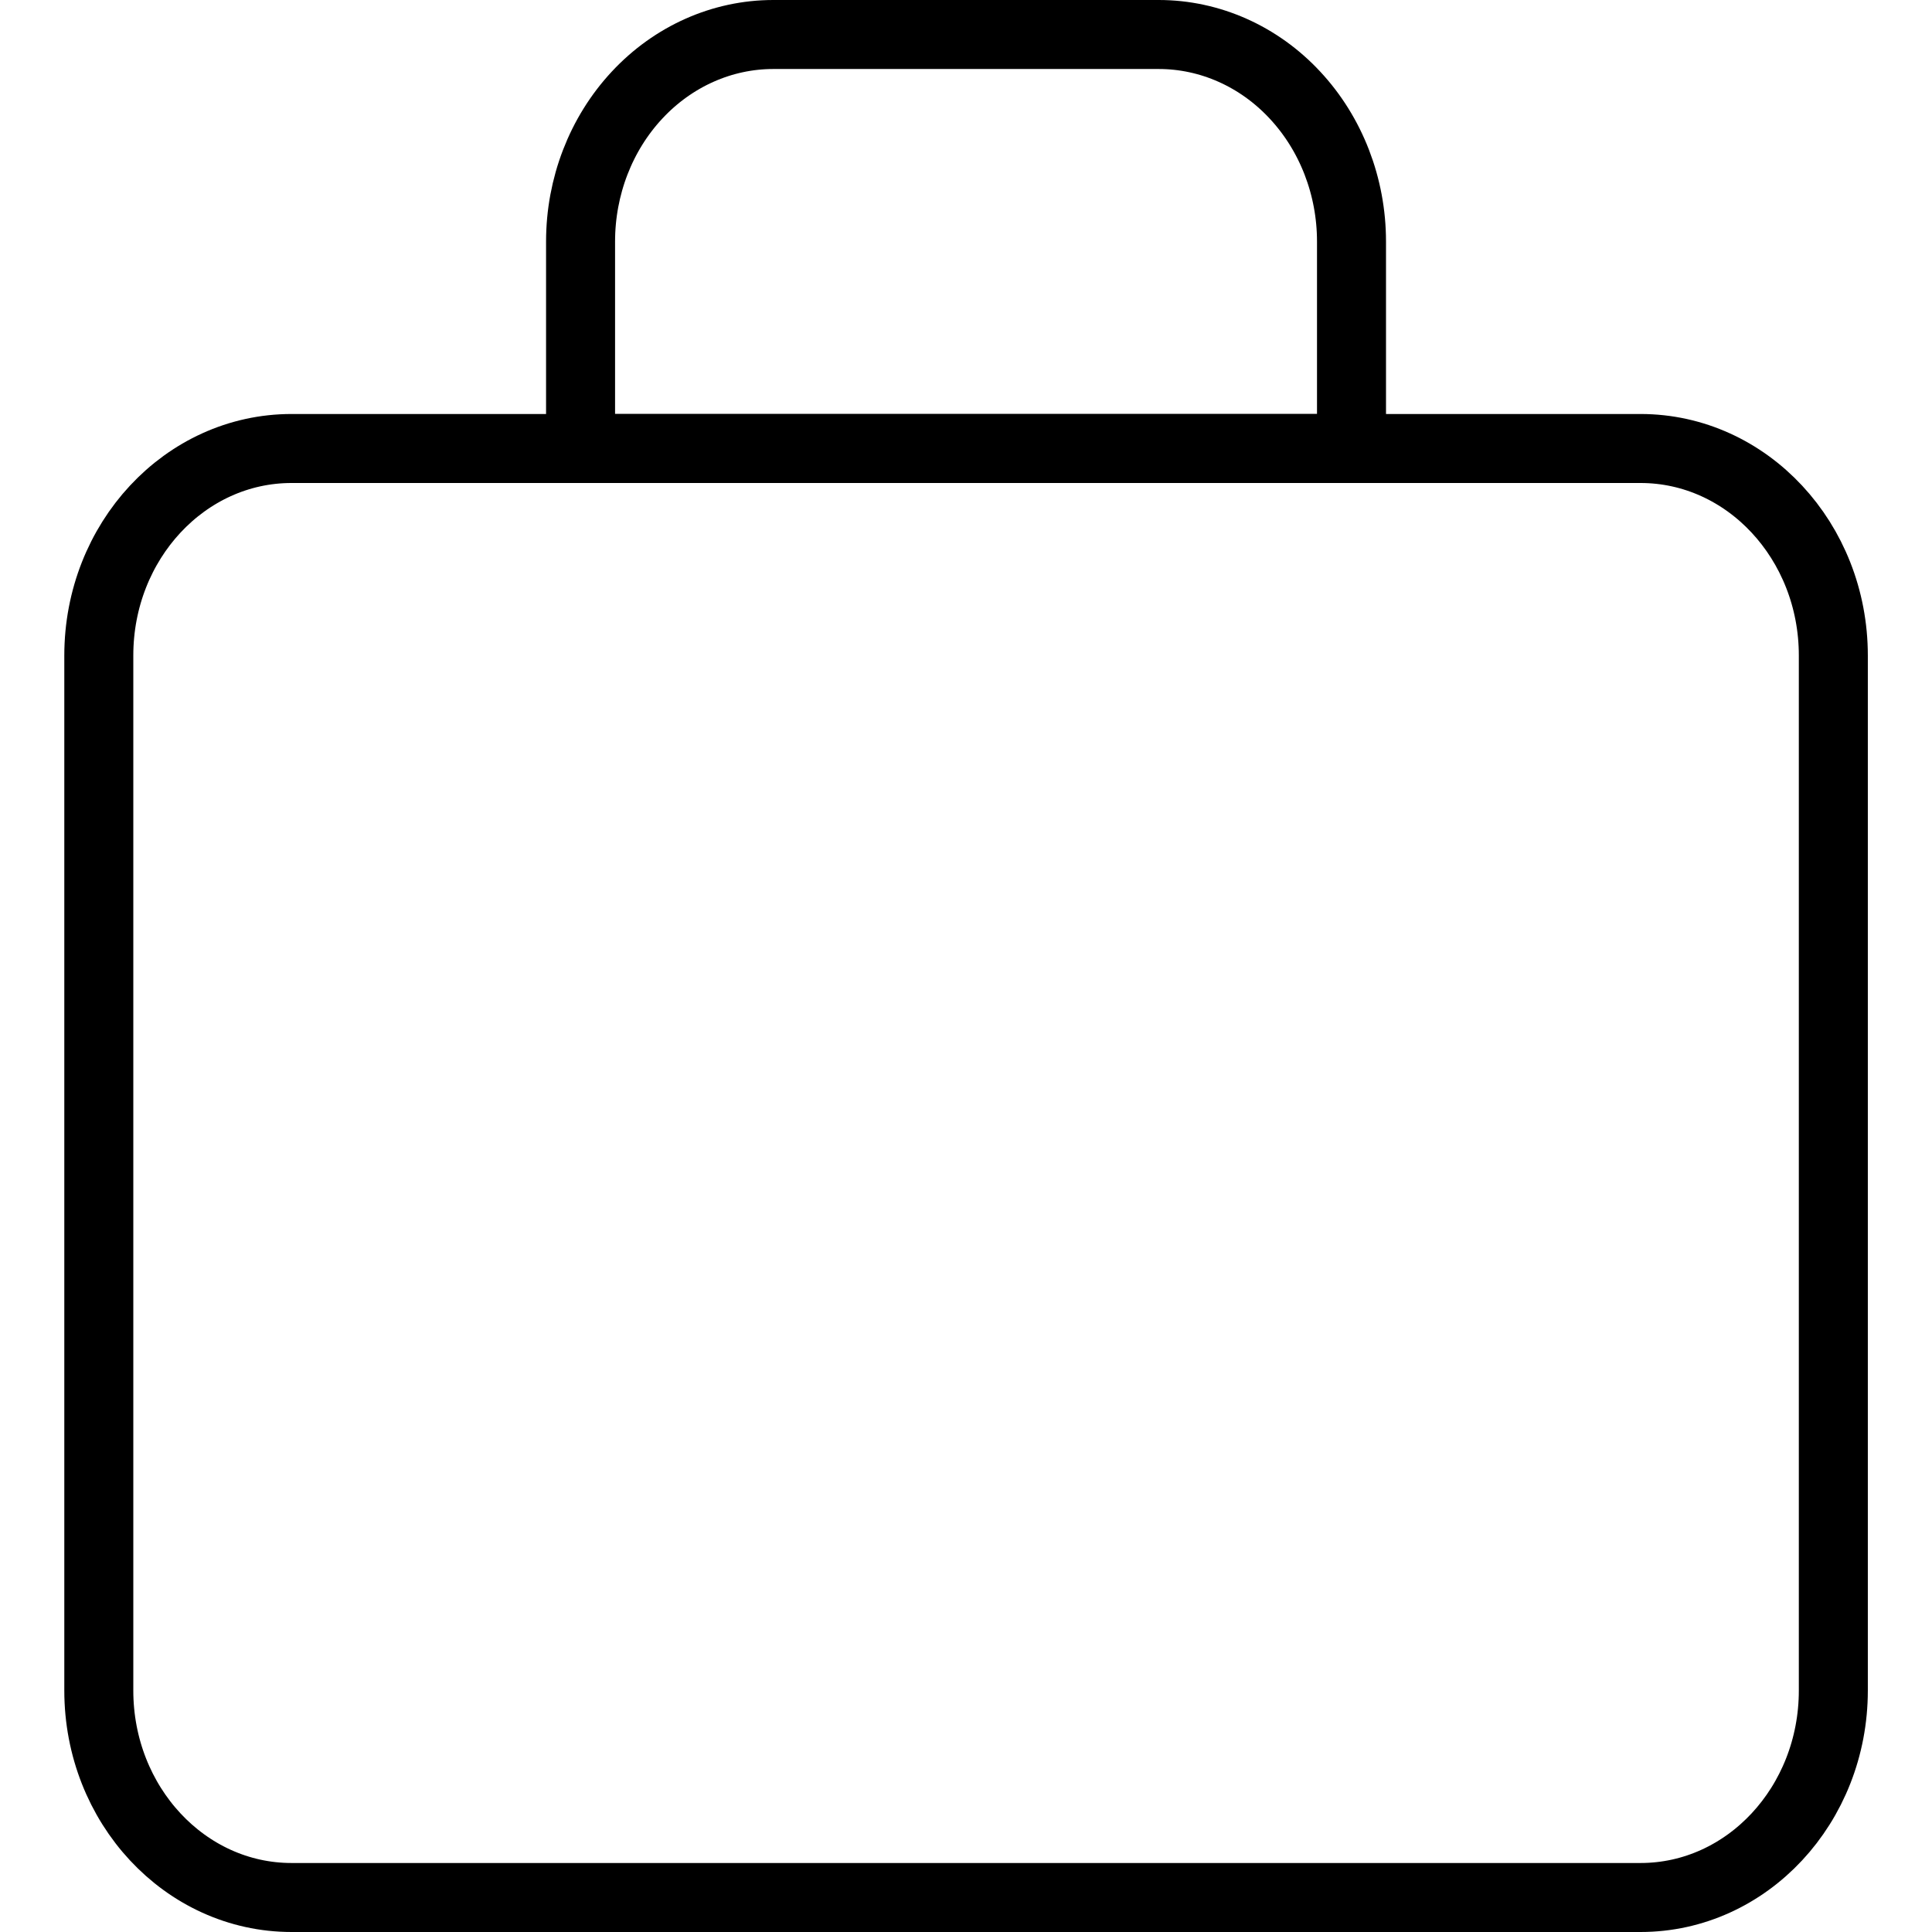
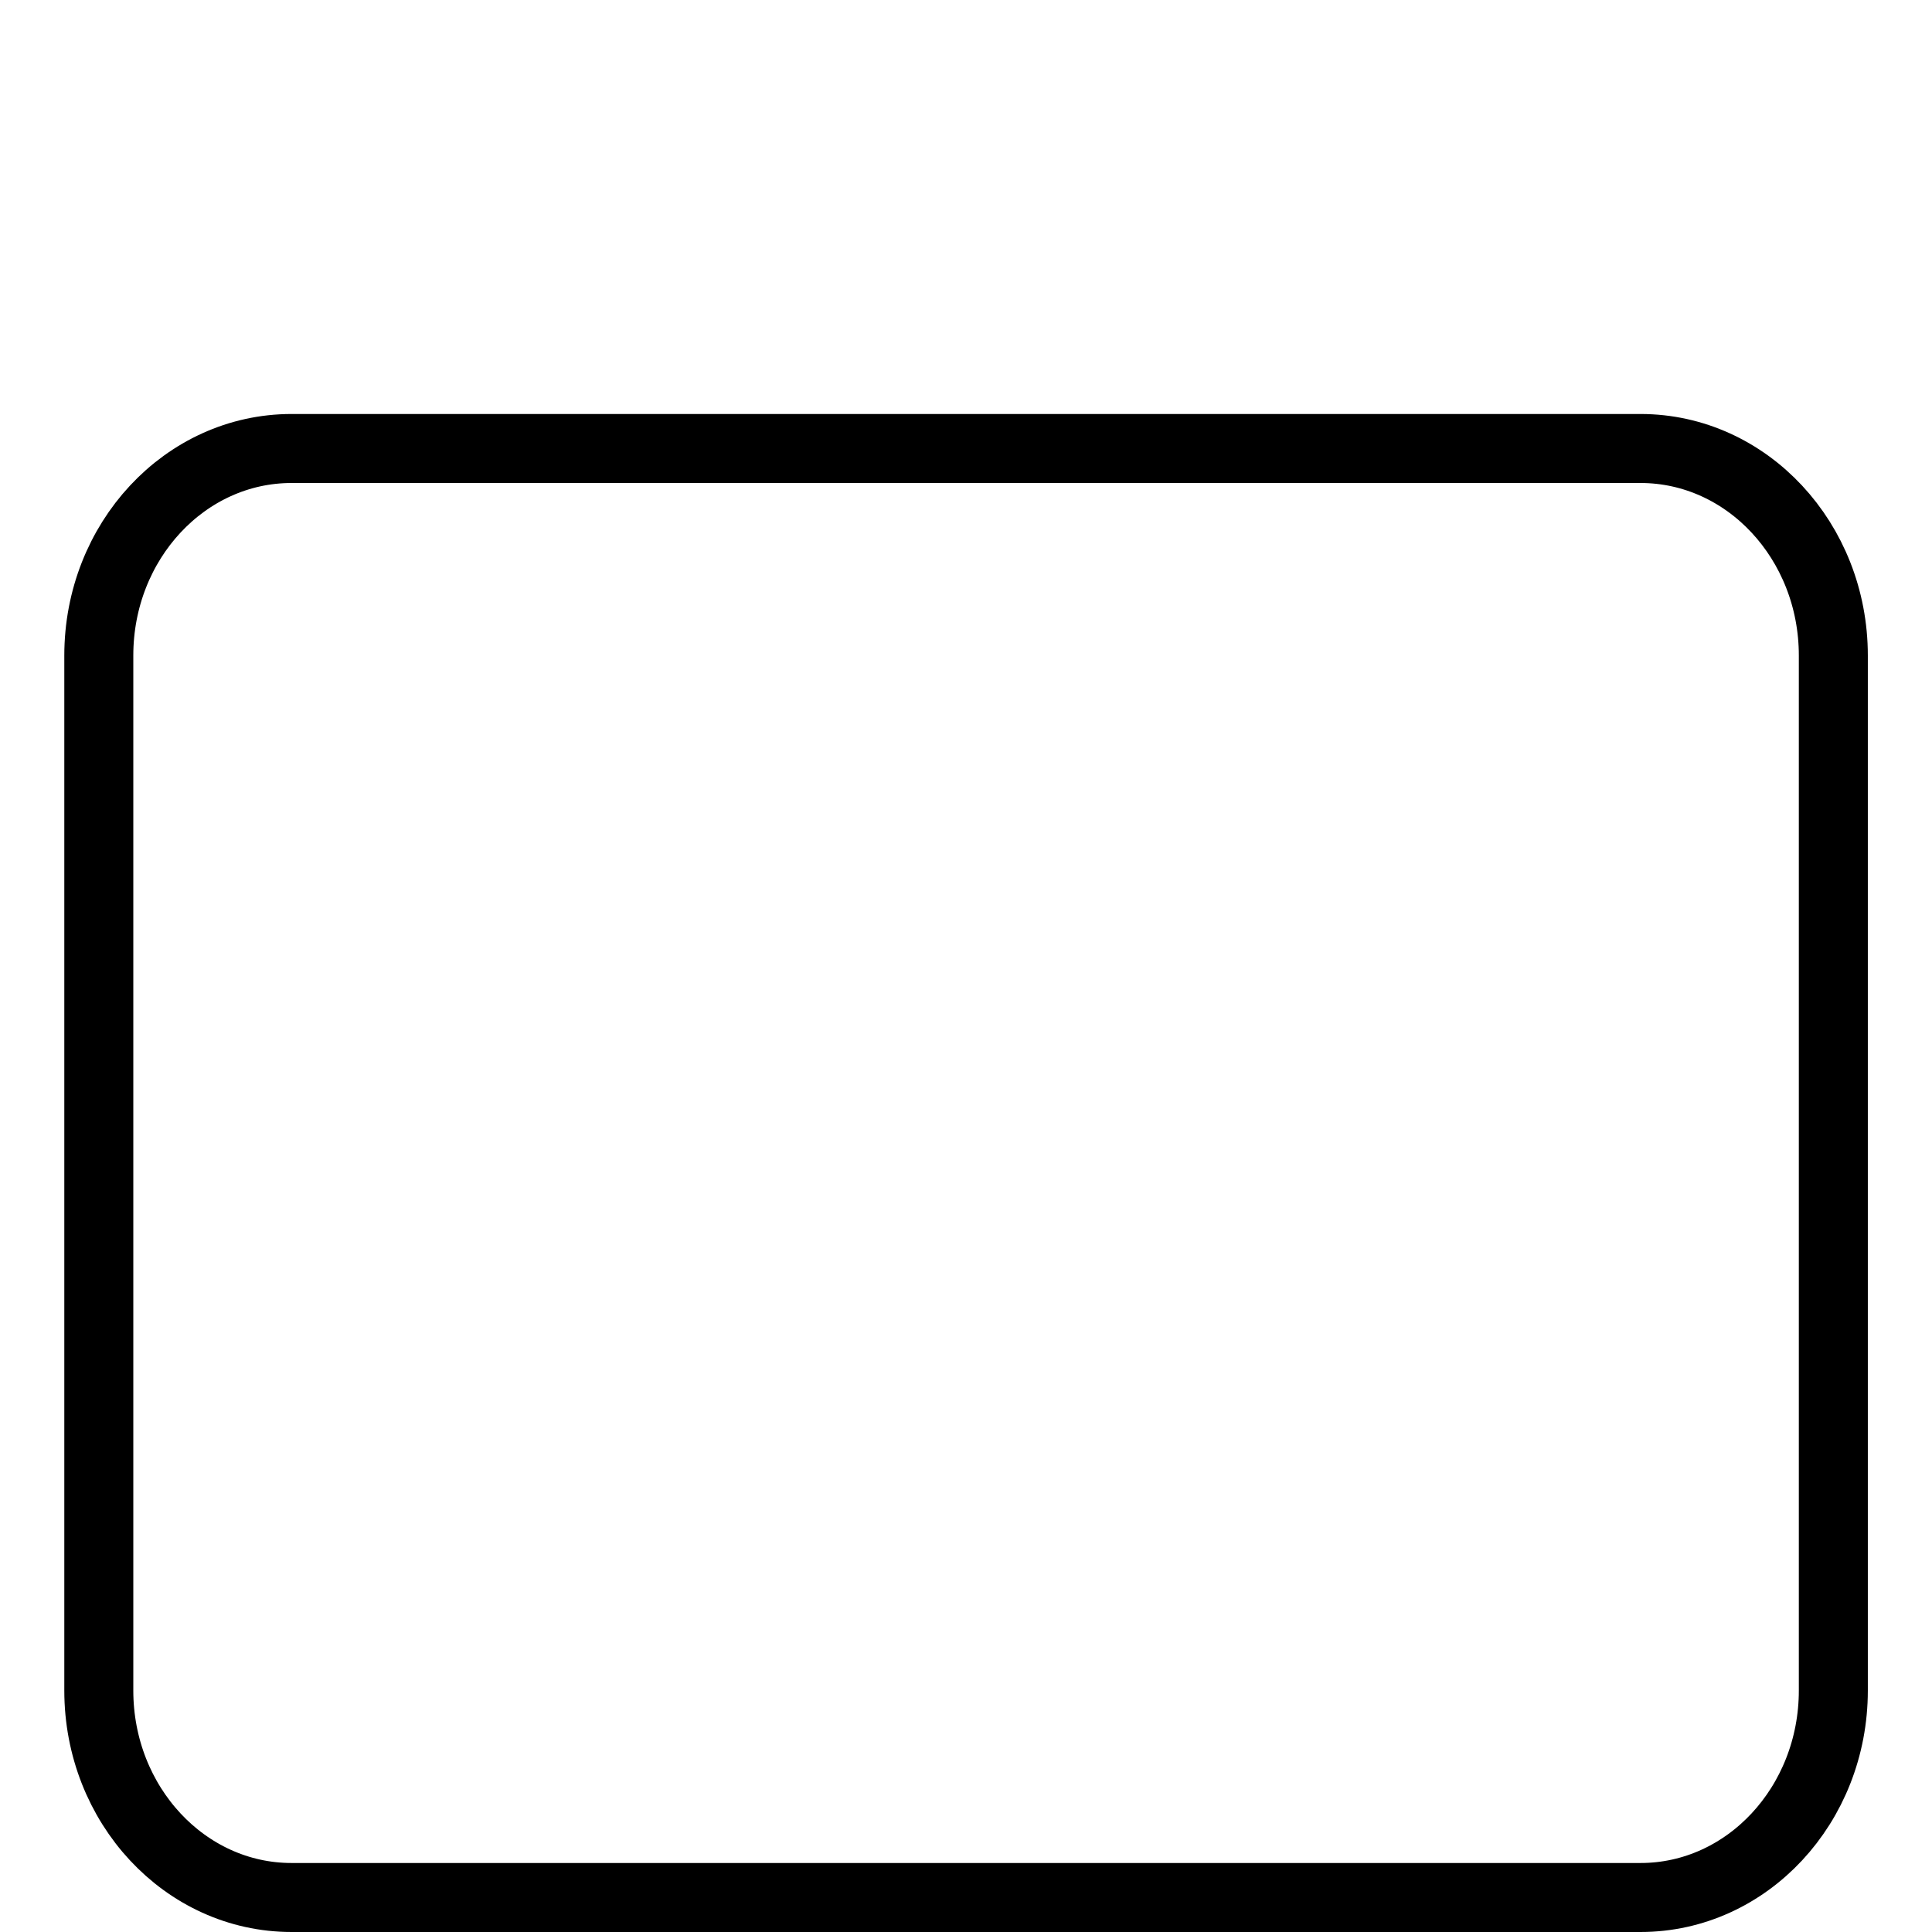
<svg xmlns="http://www.w3.org/2000/svg" width="28" height="28" viewBox="0 0 28 28" fill="none">
  <g id="Frame 1618873144">
    <g id="Icons">
-       <path id="Vector" d="M11.207 0.5H16.793C17.534 0.5 18.245 0.816 18.768 1.379C19.292 1.941 19.587 2.704 19.587 3.5V6.5H8.414V3.5C8.414 2.704 8.708 1.941 9.232 1.379C9.756 0.816 10.466 0.5 11.207 0.5Z" stroke="black" stroke-linecap="round" stroke-linejoin="round" />
      <path id="Vector_2" d="M23.776 6.5H4.225C2.682 6.5 1.432 7.843 1.432 9.5V24.5C1.432 26.157 2.682 27.5 4.225 27.5H23.776C25.319 27.5 26.57 26.157 26.57 24.5V9.5C26.57 7.843 25.319 6.5 23.776 6.5Z" stroke="black" stroke-linecap="round" stroke-linejoin="round" />
    </g>
  </g>
</svg>